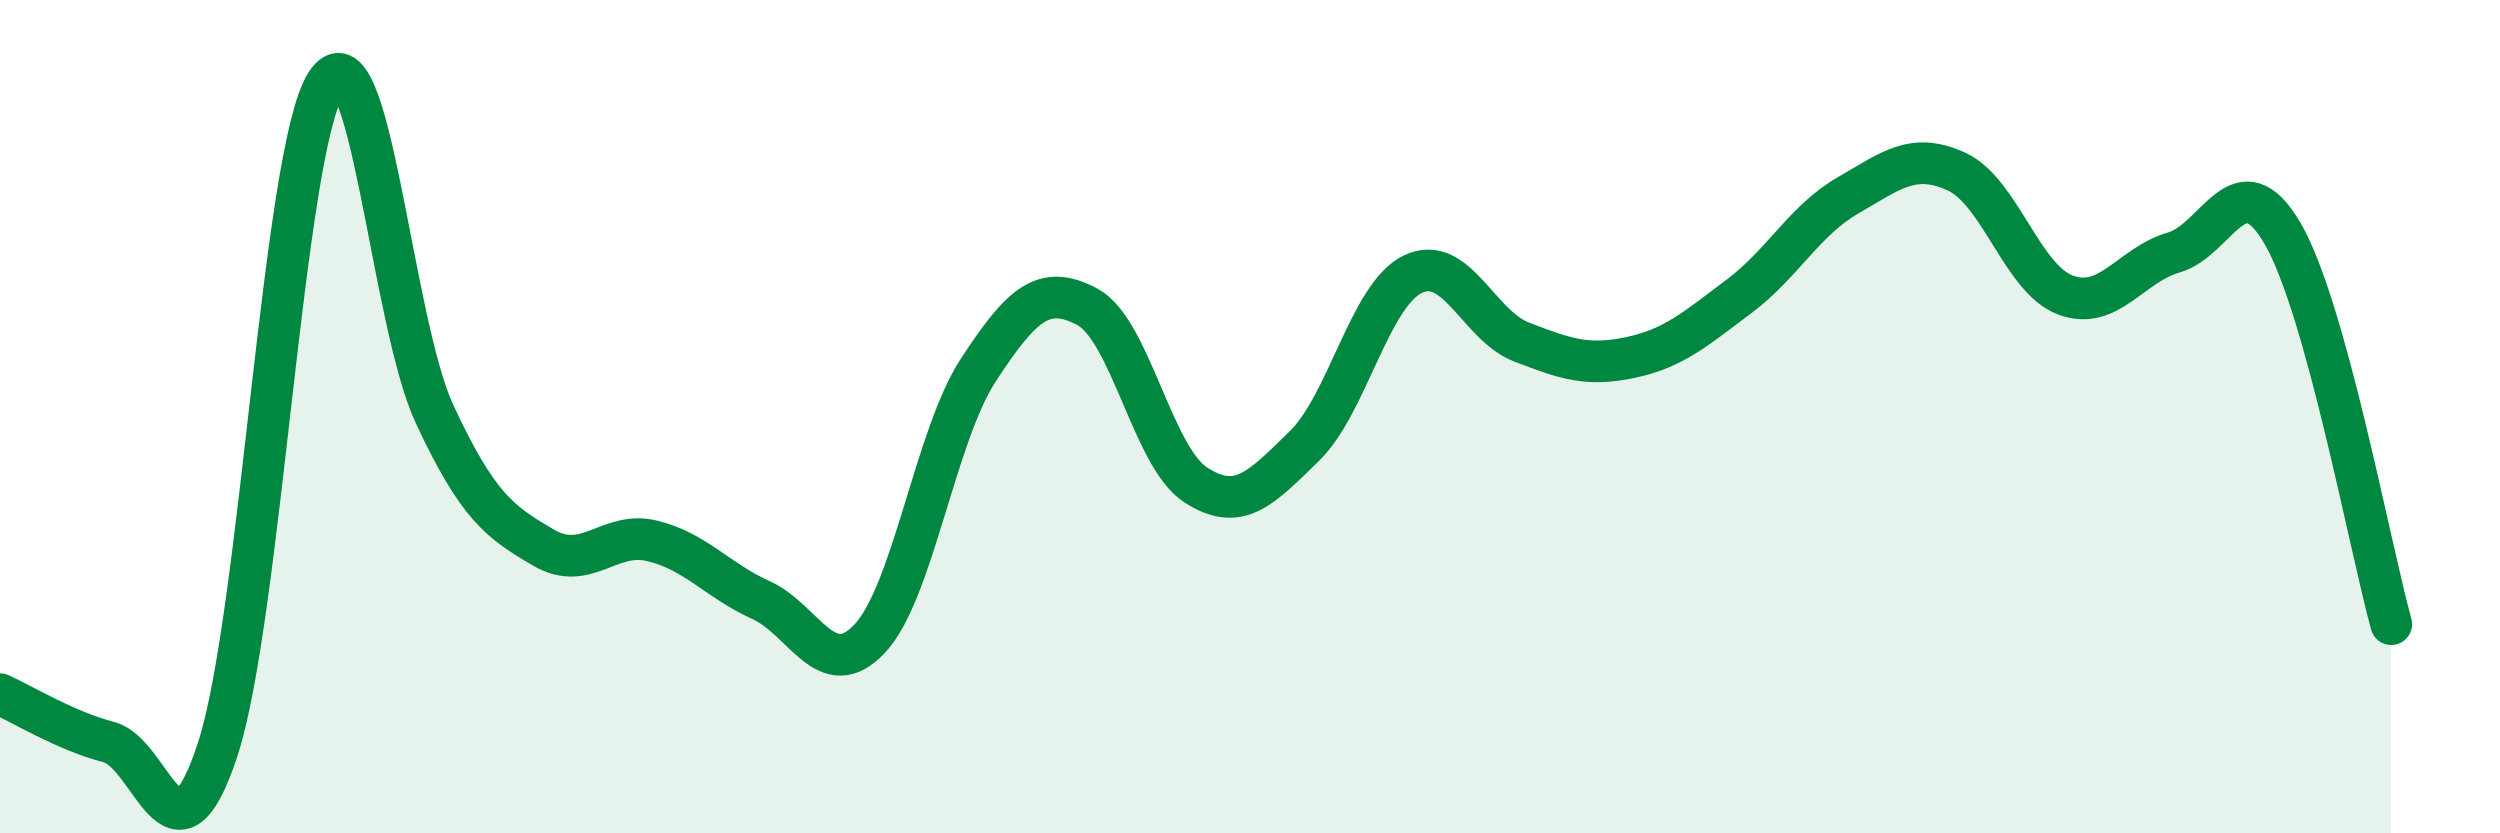
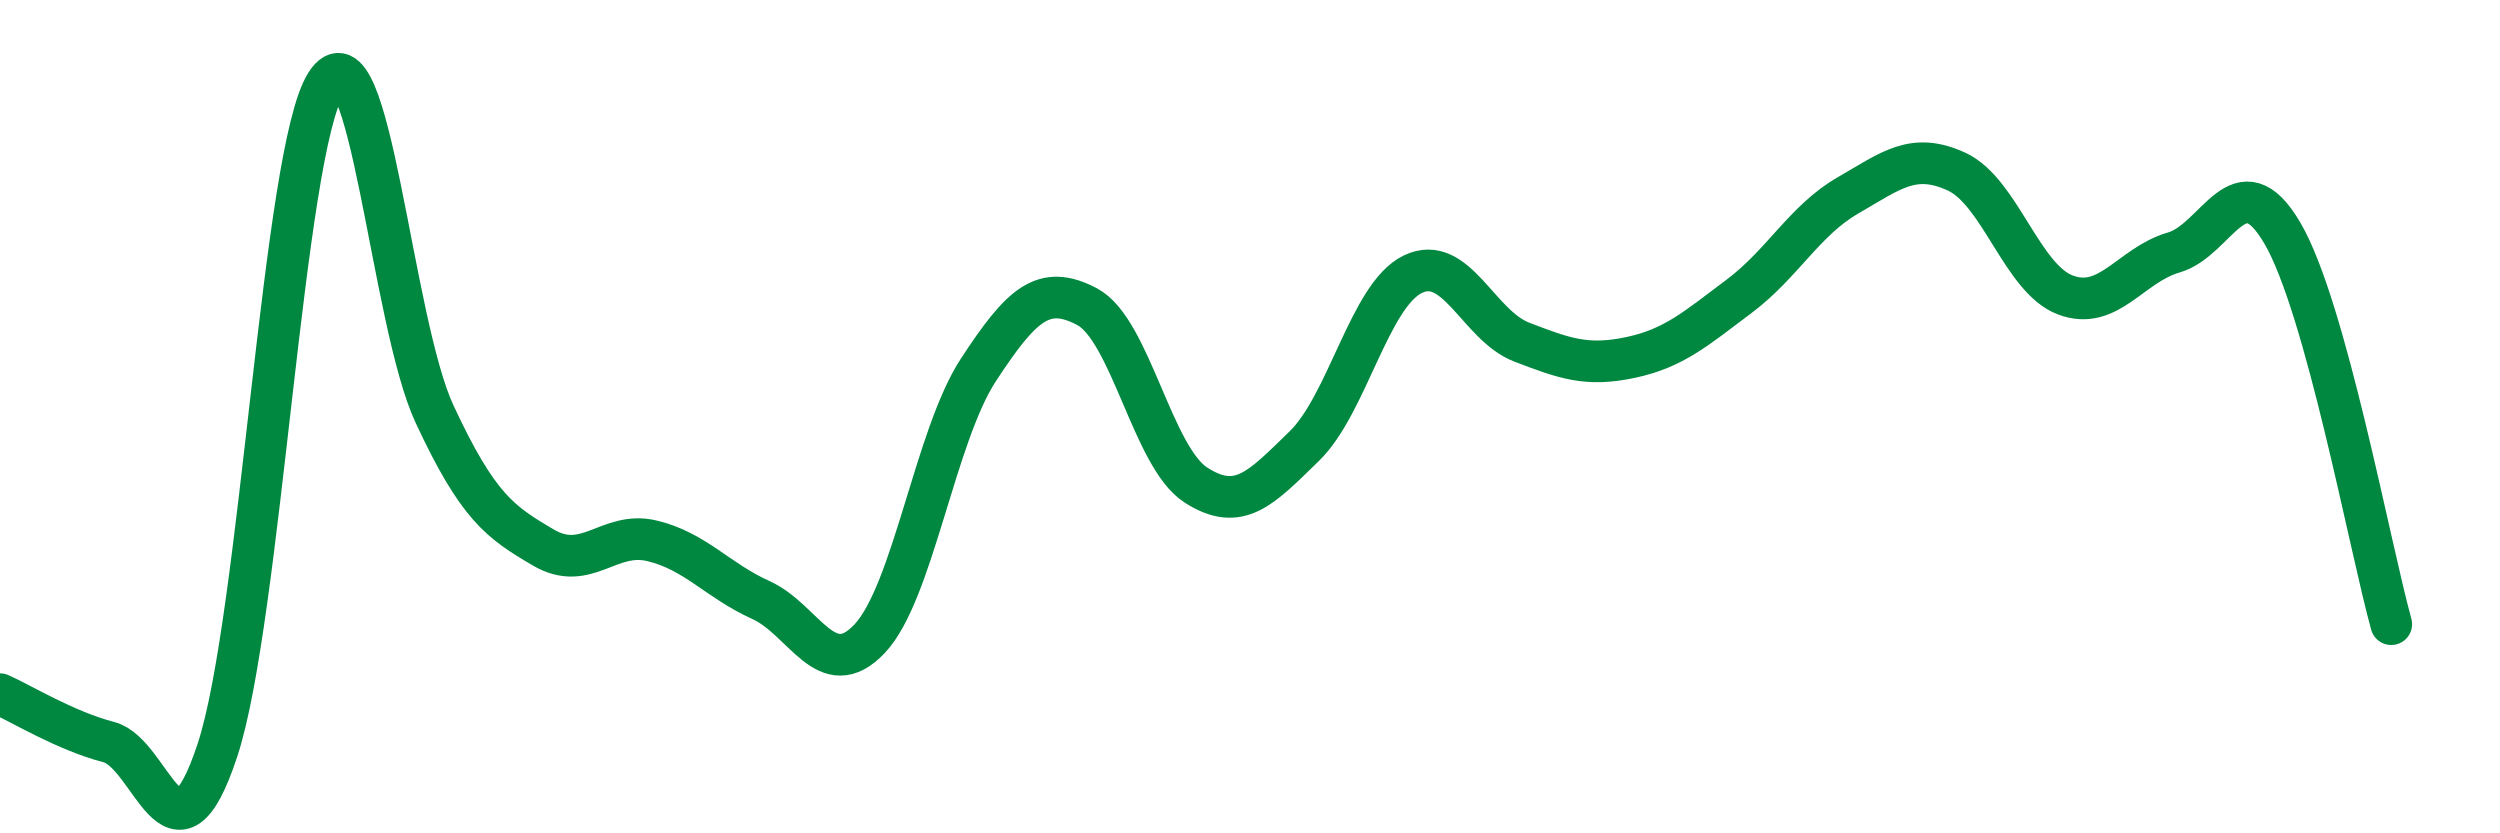
<svg xmlns="http://www.w3.org/2000/svg" width="60" height="20" viewBox="0 0 60 20">
-   <path d="M 0,16.66 C 0.52,16.89 1.57,17.54 2.61,17.81 C 3.65,18.08 4.18,21.16 5.22,18 C 6.26,14.84 6.79,3.61 7.83,2 C 8.87,0.39 9.39,7.71 10.43,9.94 C 11.47,12.17 12,12.53 13.04,13.14 C 14.08,13.75 14.61,12.73 15.65,12.98 C 16.69,13.23 17.22,13.93 18.26,14.4 C 19.3,14.87 19.83,16.43 20.87,15.33 C 21.91,14.23 22.44,10.47 23.48,8.88 C 24.52,7.29 25.05,6.81 26.09,7.36 C 27.13,7.91 27.66,10.97 28.7,11.64 C 29.74,12.31 30.26,11.72 31.3,10.71 C 32.34,9.7 32.87,7.08 33.91,6.58 C 34.95,6.08 35.48,7.81 36.52,8.21 C 37.56,8.61 38.09,8.8 39.13,8.58 C 40.17,8.36 40.7,7.89 41.74,7.11 C 42.78,6.33 43.31,5.29 44.35,4.69 C 45.39,4.09 45.92,3.64 46.96,4.12 C 48,4.6 48.53,6.69 49.57,7.08 C 50.61,7.47 51.13,6.36 52.17,6.06 C 53.21,5.76 53.74,3.82 54.78,5.6 C 55.82,7.38 56.87,13.1 57.39,14.98L57.39 20L0 20Z" fill="#008740" opacity="0.1" stroke-linecap="round" stroke-linejoin="round" />
  <path d="M 0,16.66 C 0.52,16.89 1.57,17.54 2.61,17.81 C 3.65,18.08 4.18,21.16 5.22,18 C 6.26,14.84 6.79,3.61 7.83,2 C 8.87,0.39 9.39,7.71 10.43,9.94 C 11.47,12.17 12,12.53 13.04,13.14 C 14.08,13.75 14.61,12.73 15.65,12.98 C 16.69,13.23 17.22,13.93 18.26,14.4 C 19.3,14.87 19.83,16.43 20.87,15.33 C 21.91,14.23 22.44,10.47 23.48,8.88 C 24.52,7.29 25.05,6.81 26.09,7.36 C 27.13,7.91 27.66,10.97 28.7,11.64 C 29.74,12.31 30.26,11.72 31.3,10.71 C 32.34,9.7 32.87,7.08 33.91,6.58 C 34.95,6.08 35.48,7.81 36.52,8.21 C 37.56,8.61 38.09,8.8 39.13,8.58 C 40.17,8.36 40.7,7.89 41.74,7.11 C 42.78,6.33 43.31,5.29 44.35,4.69 C 45.39,4.09 45.92,3.64 46.96,4.12 C 48,4.6 48.53,6.69 49.57,7.08 C 50.61,7.47 51.13,6.36 52.17,6.06 C 53.21,5.76 53.74,3.82 54.78,5.6 C 55.82,7.38 56.87,13.1 57.39,14.98" stroke="#008740" stroke-width="1" fill="none" stroke-linecap="round" stroke-linejoin="round" />
</svg>